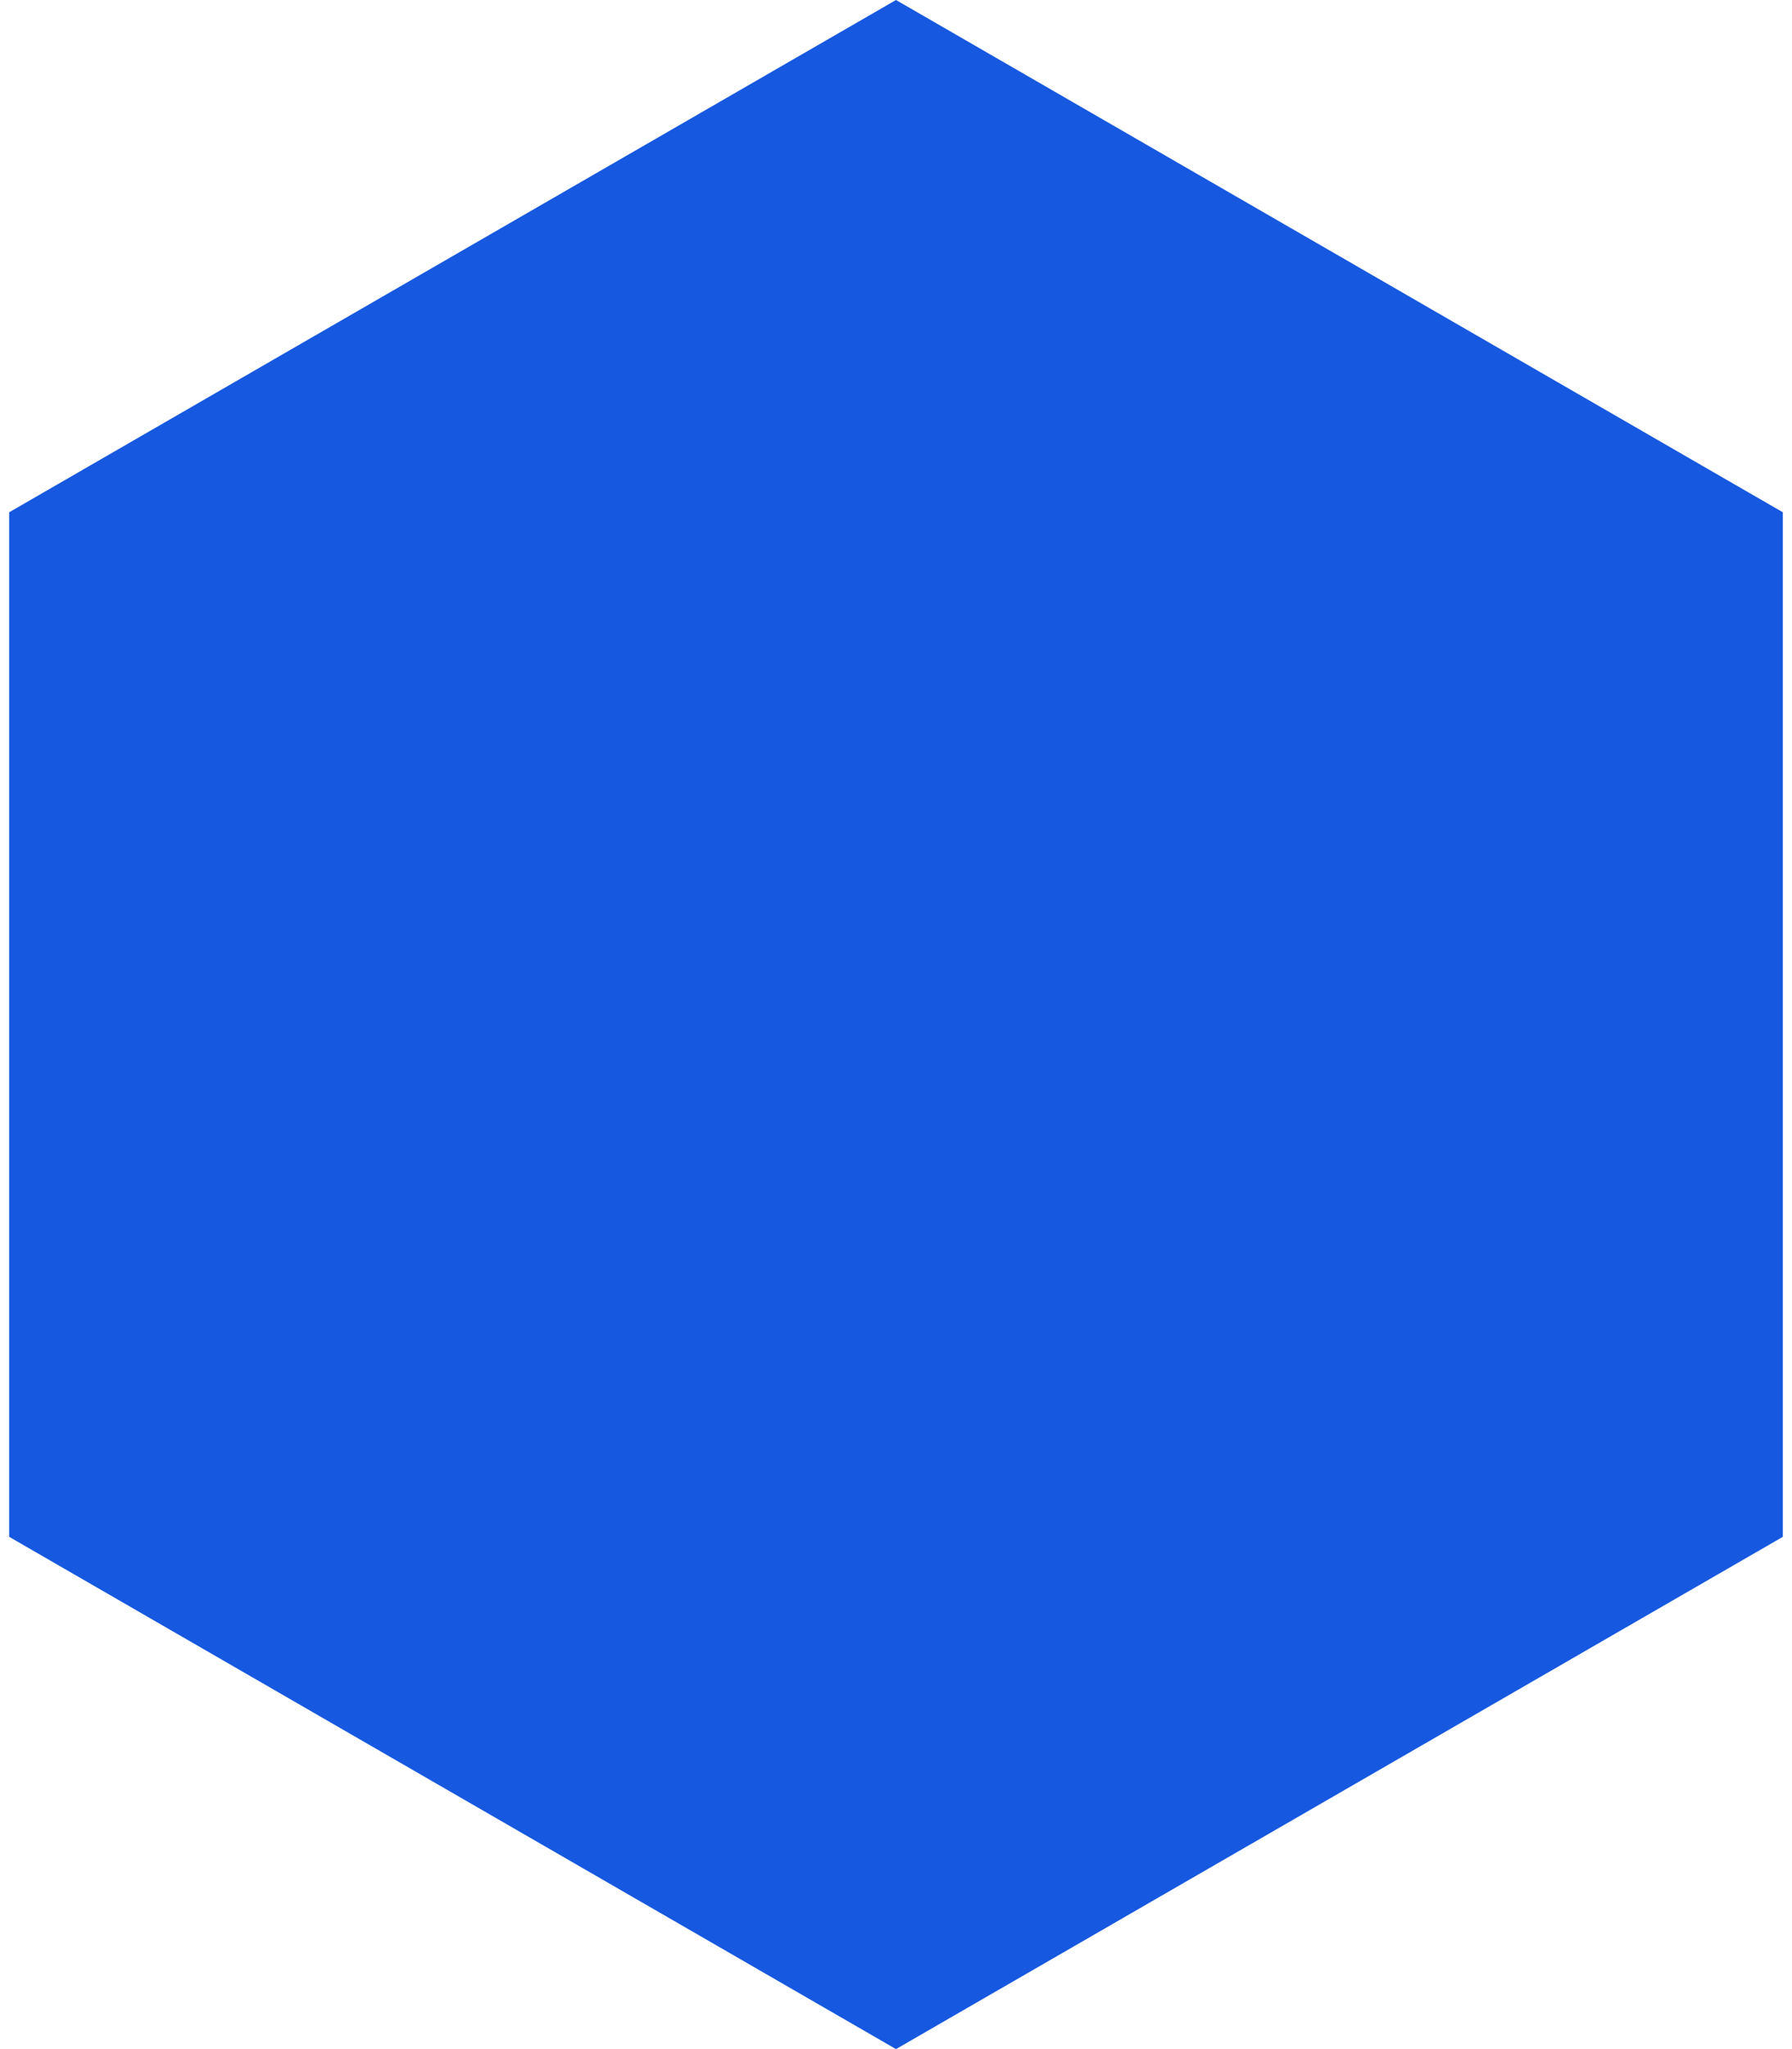
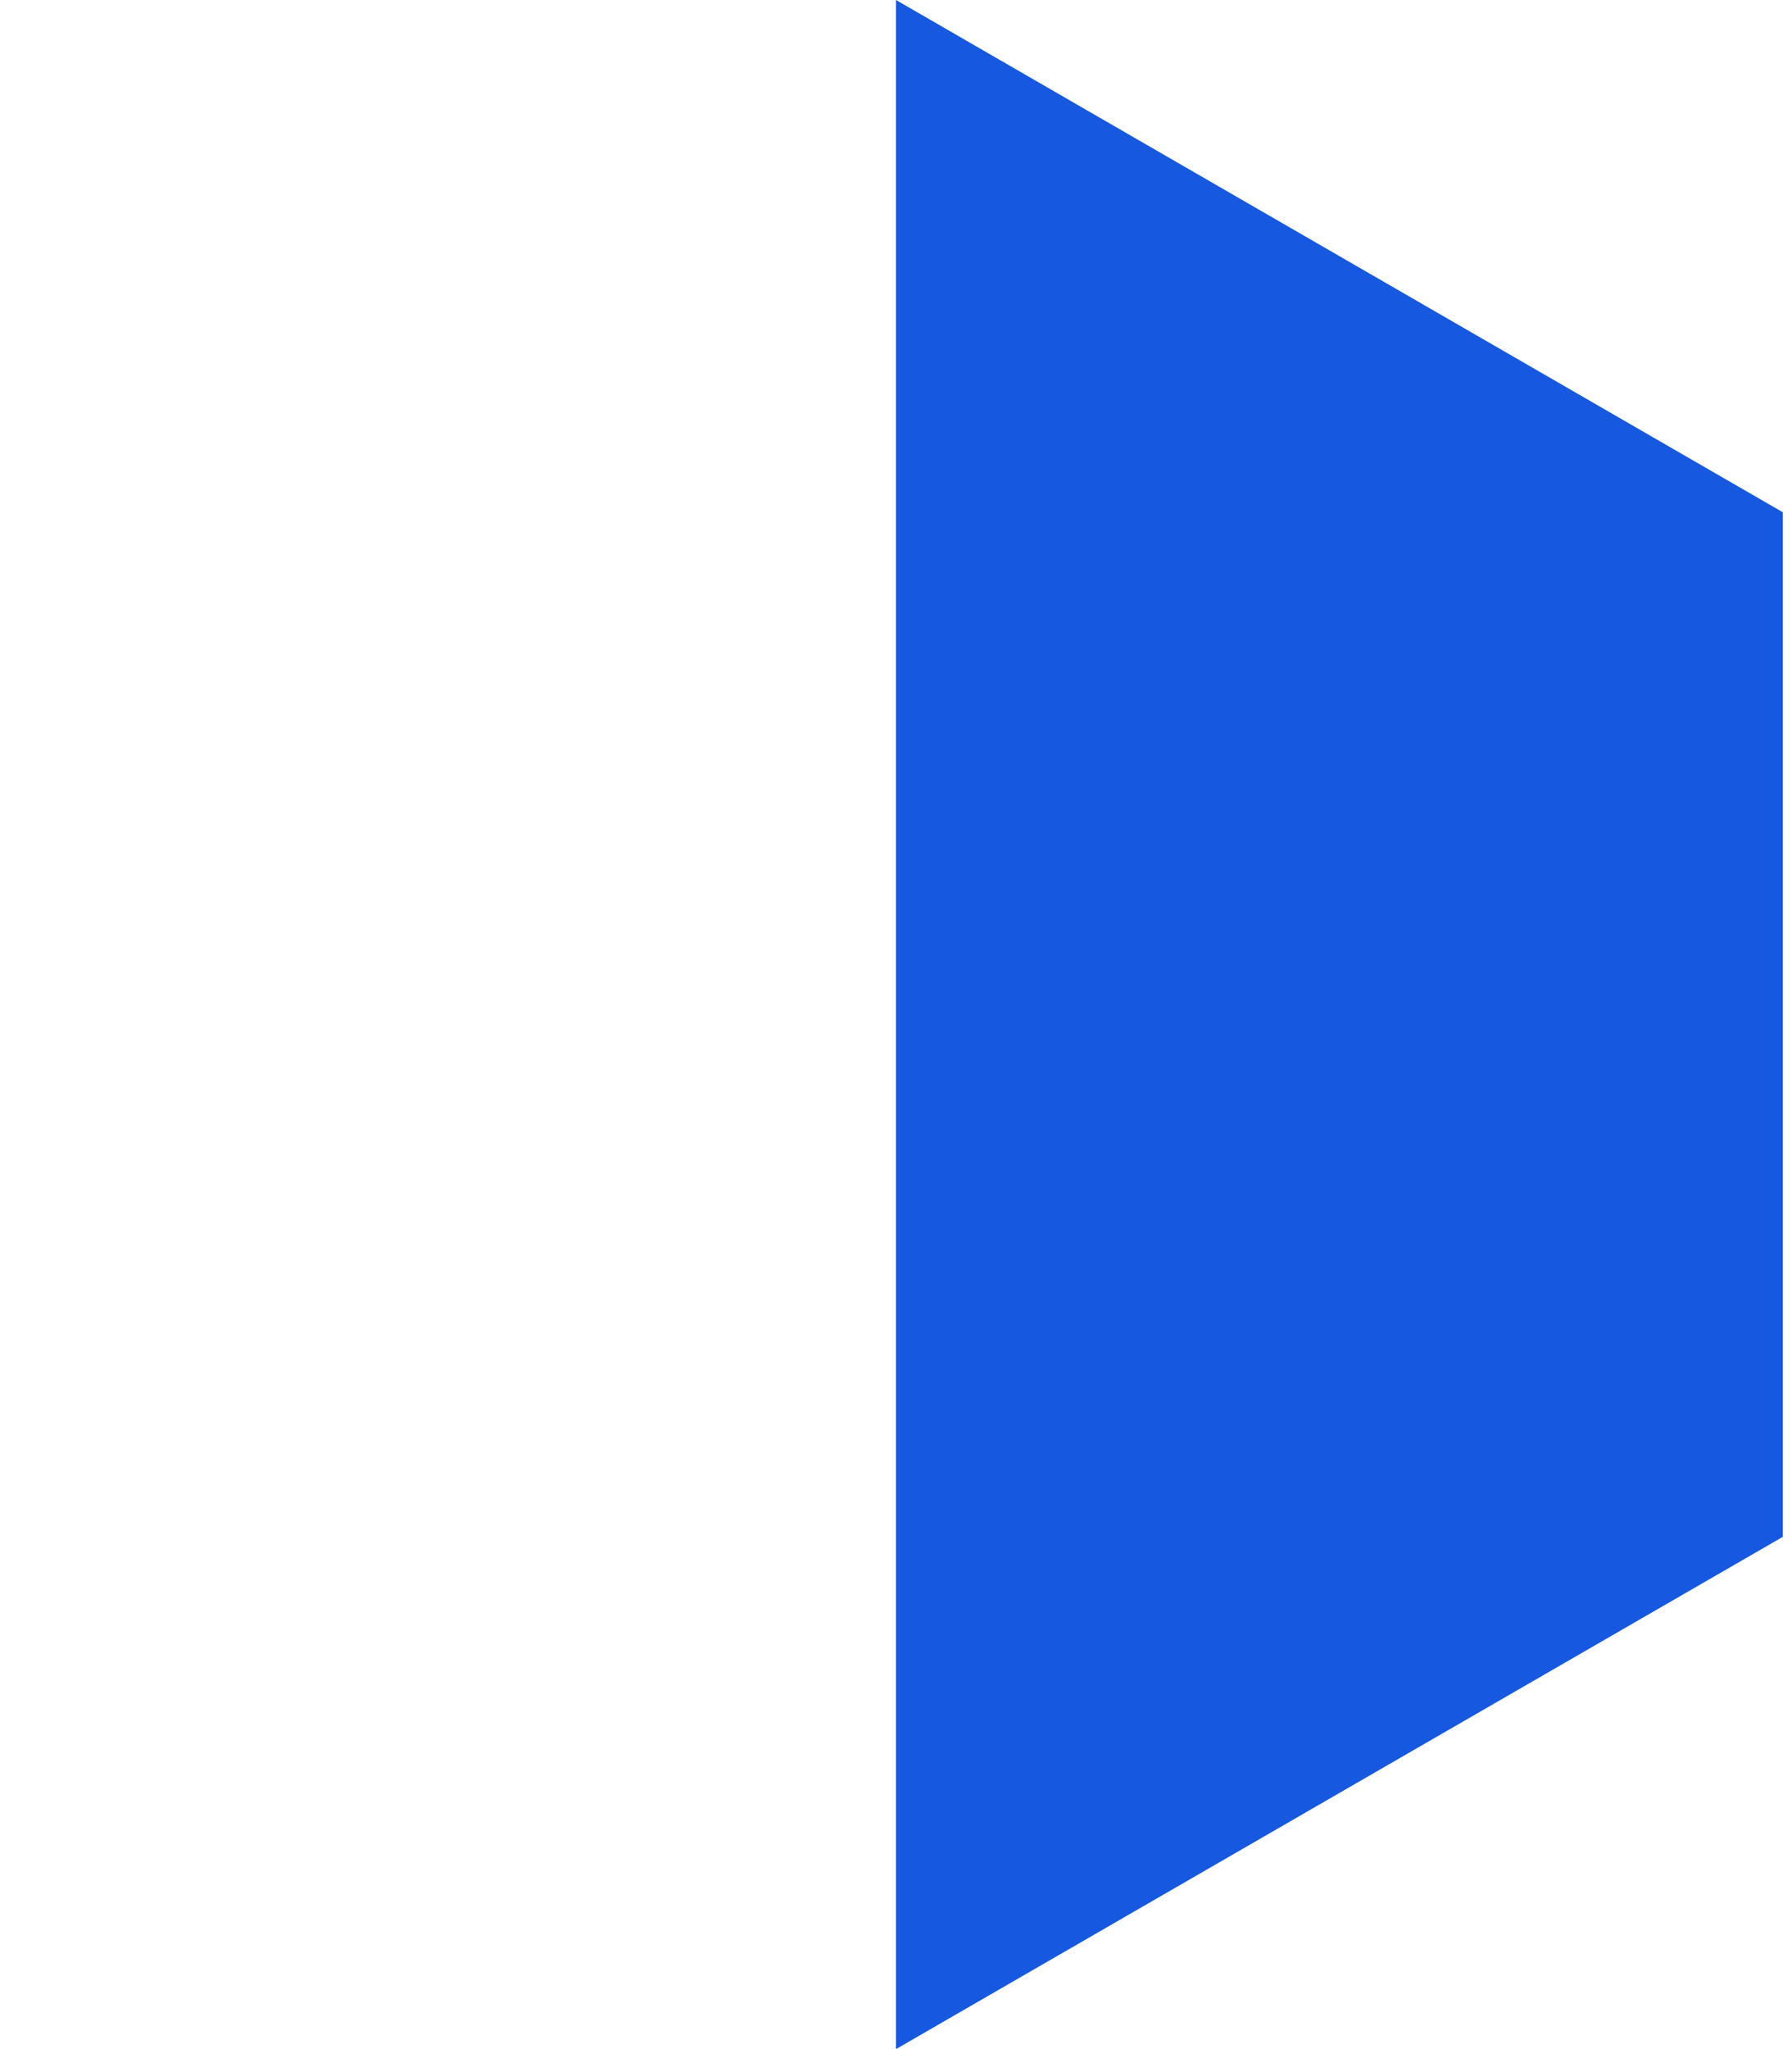
<svg xmlns="http://www.w3.org/2000/svg" width="42" height="48" viewBox="0 0 42 48" fill="none">
-   <path d="M21 0L41.785 12V36L21 48L0.215 36V12L21 0Z" fill="#1658E0" />
+   <path d="M21 0L41.785 12V36L21 48V12L21 0Z" fill="#1658E0" />
</svg>